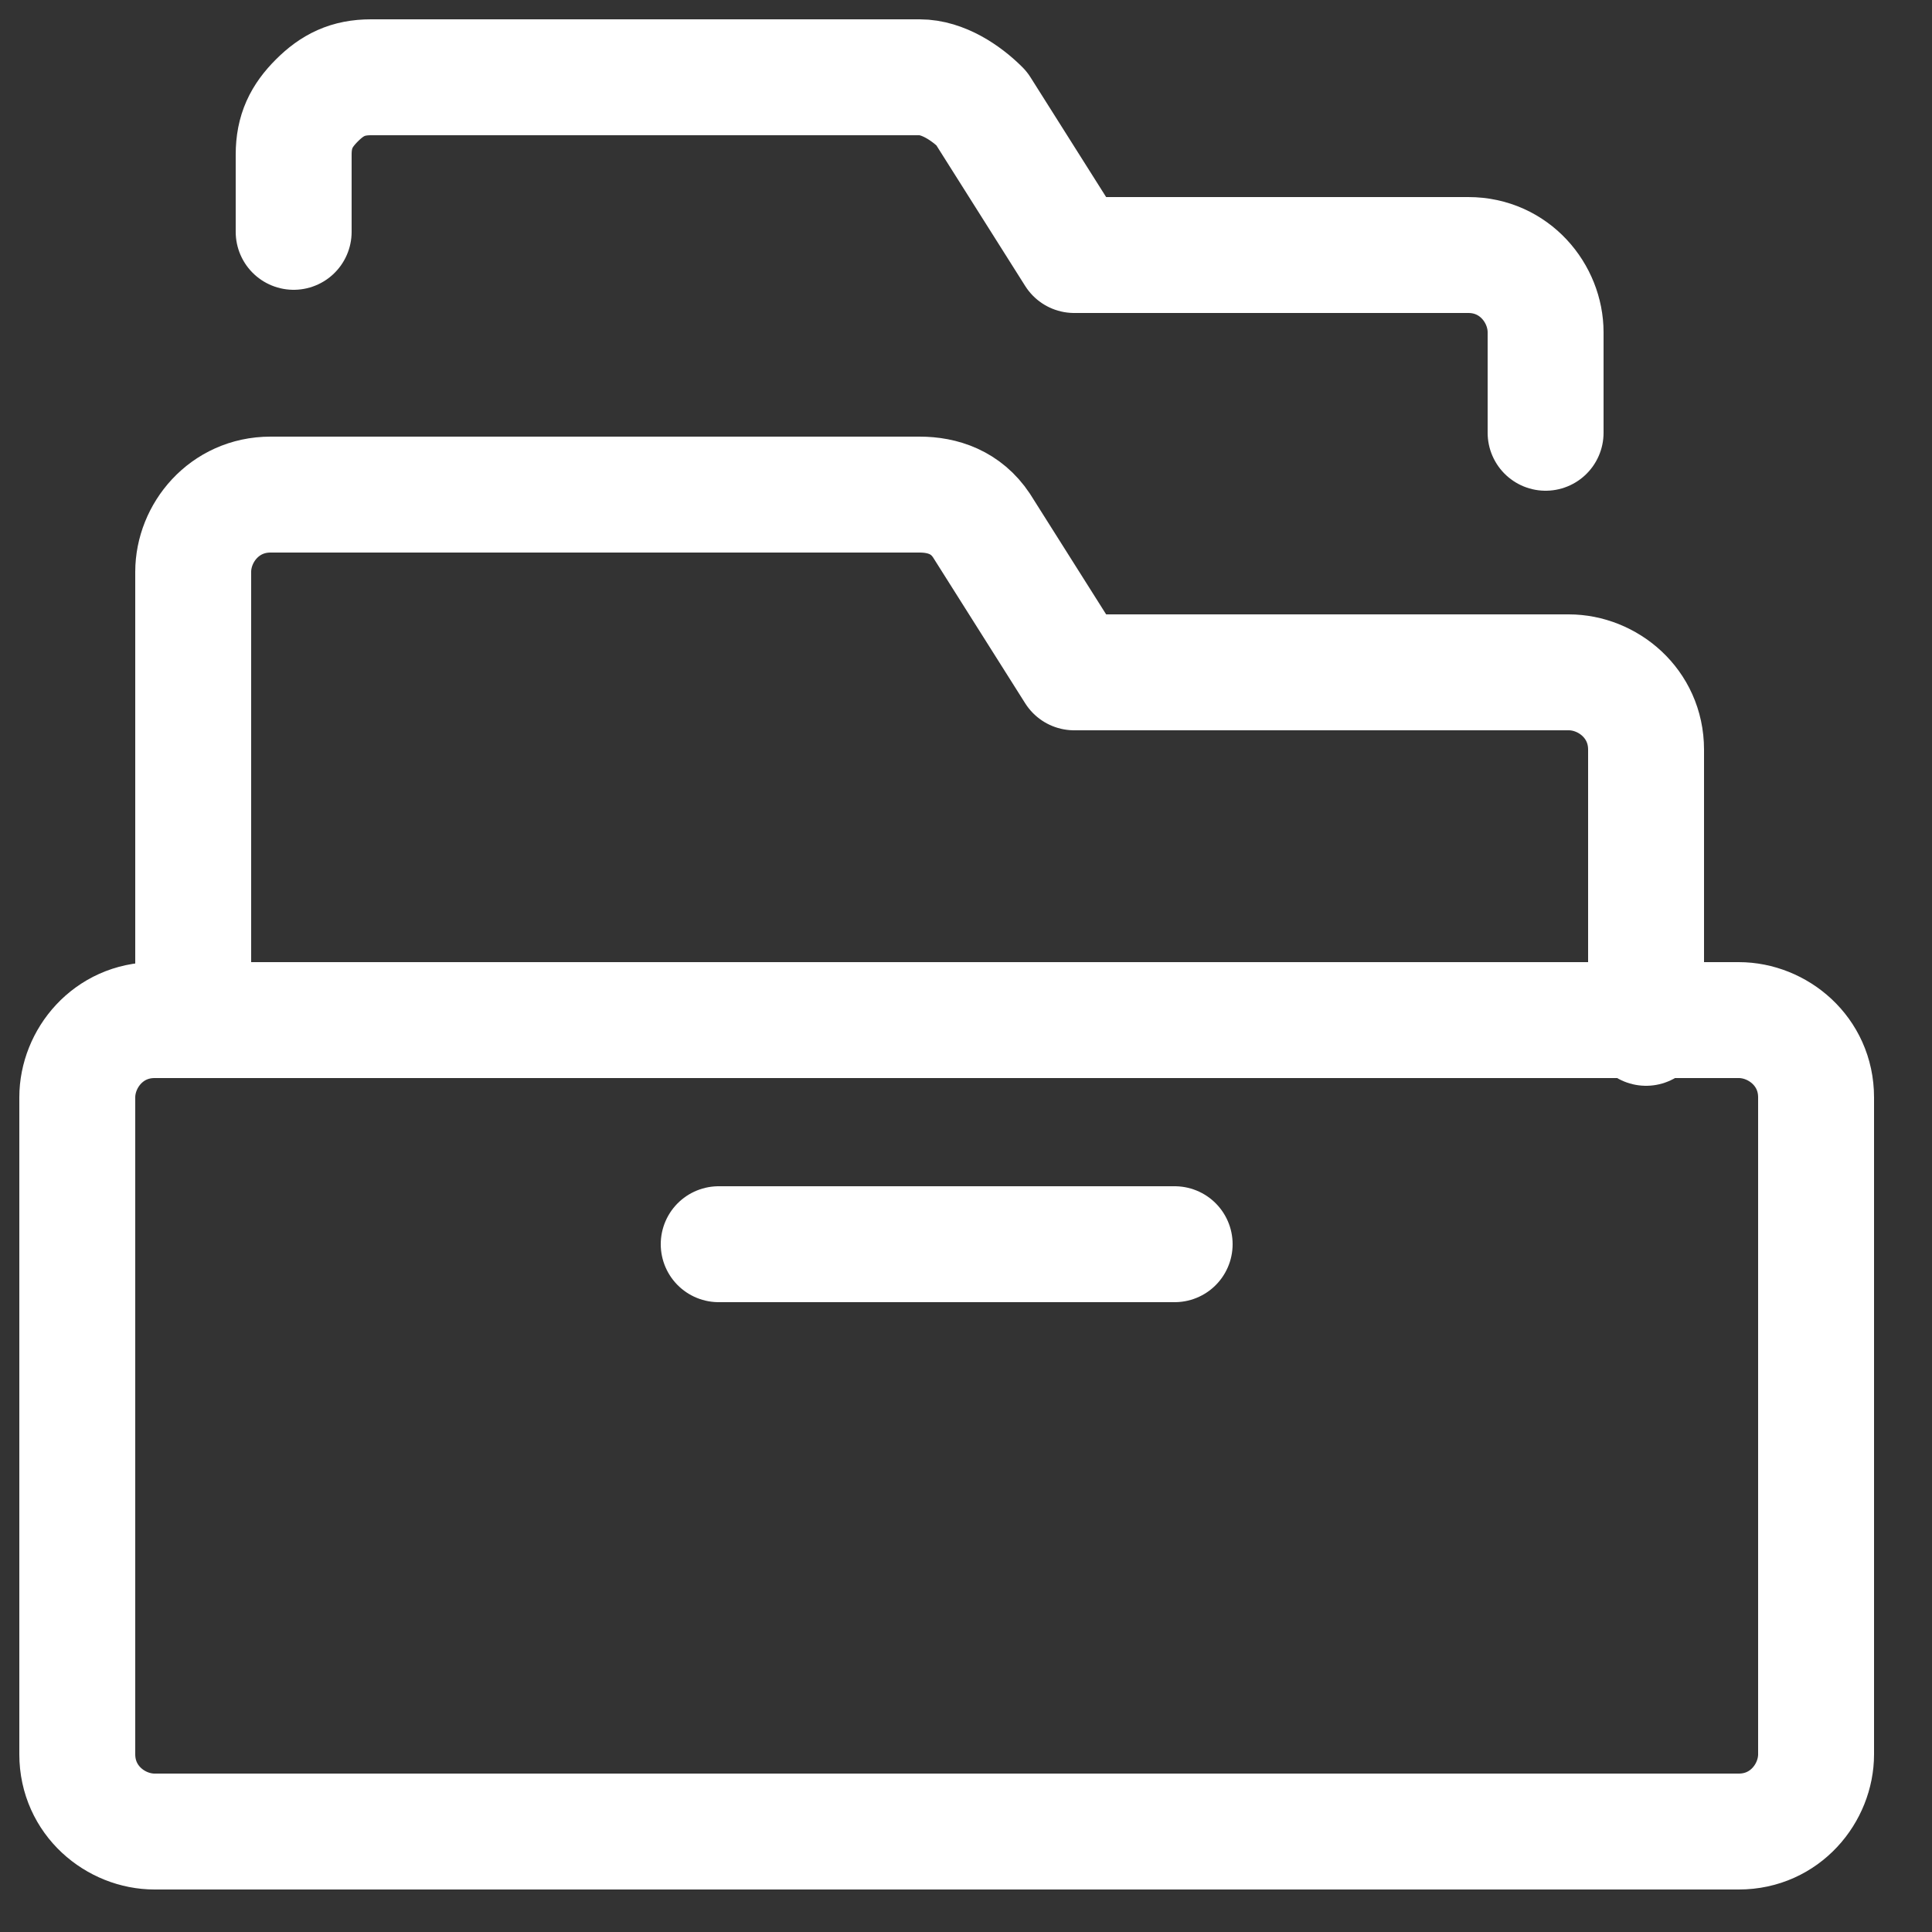
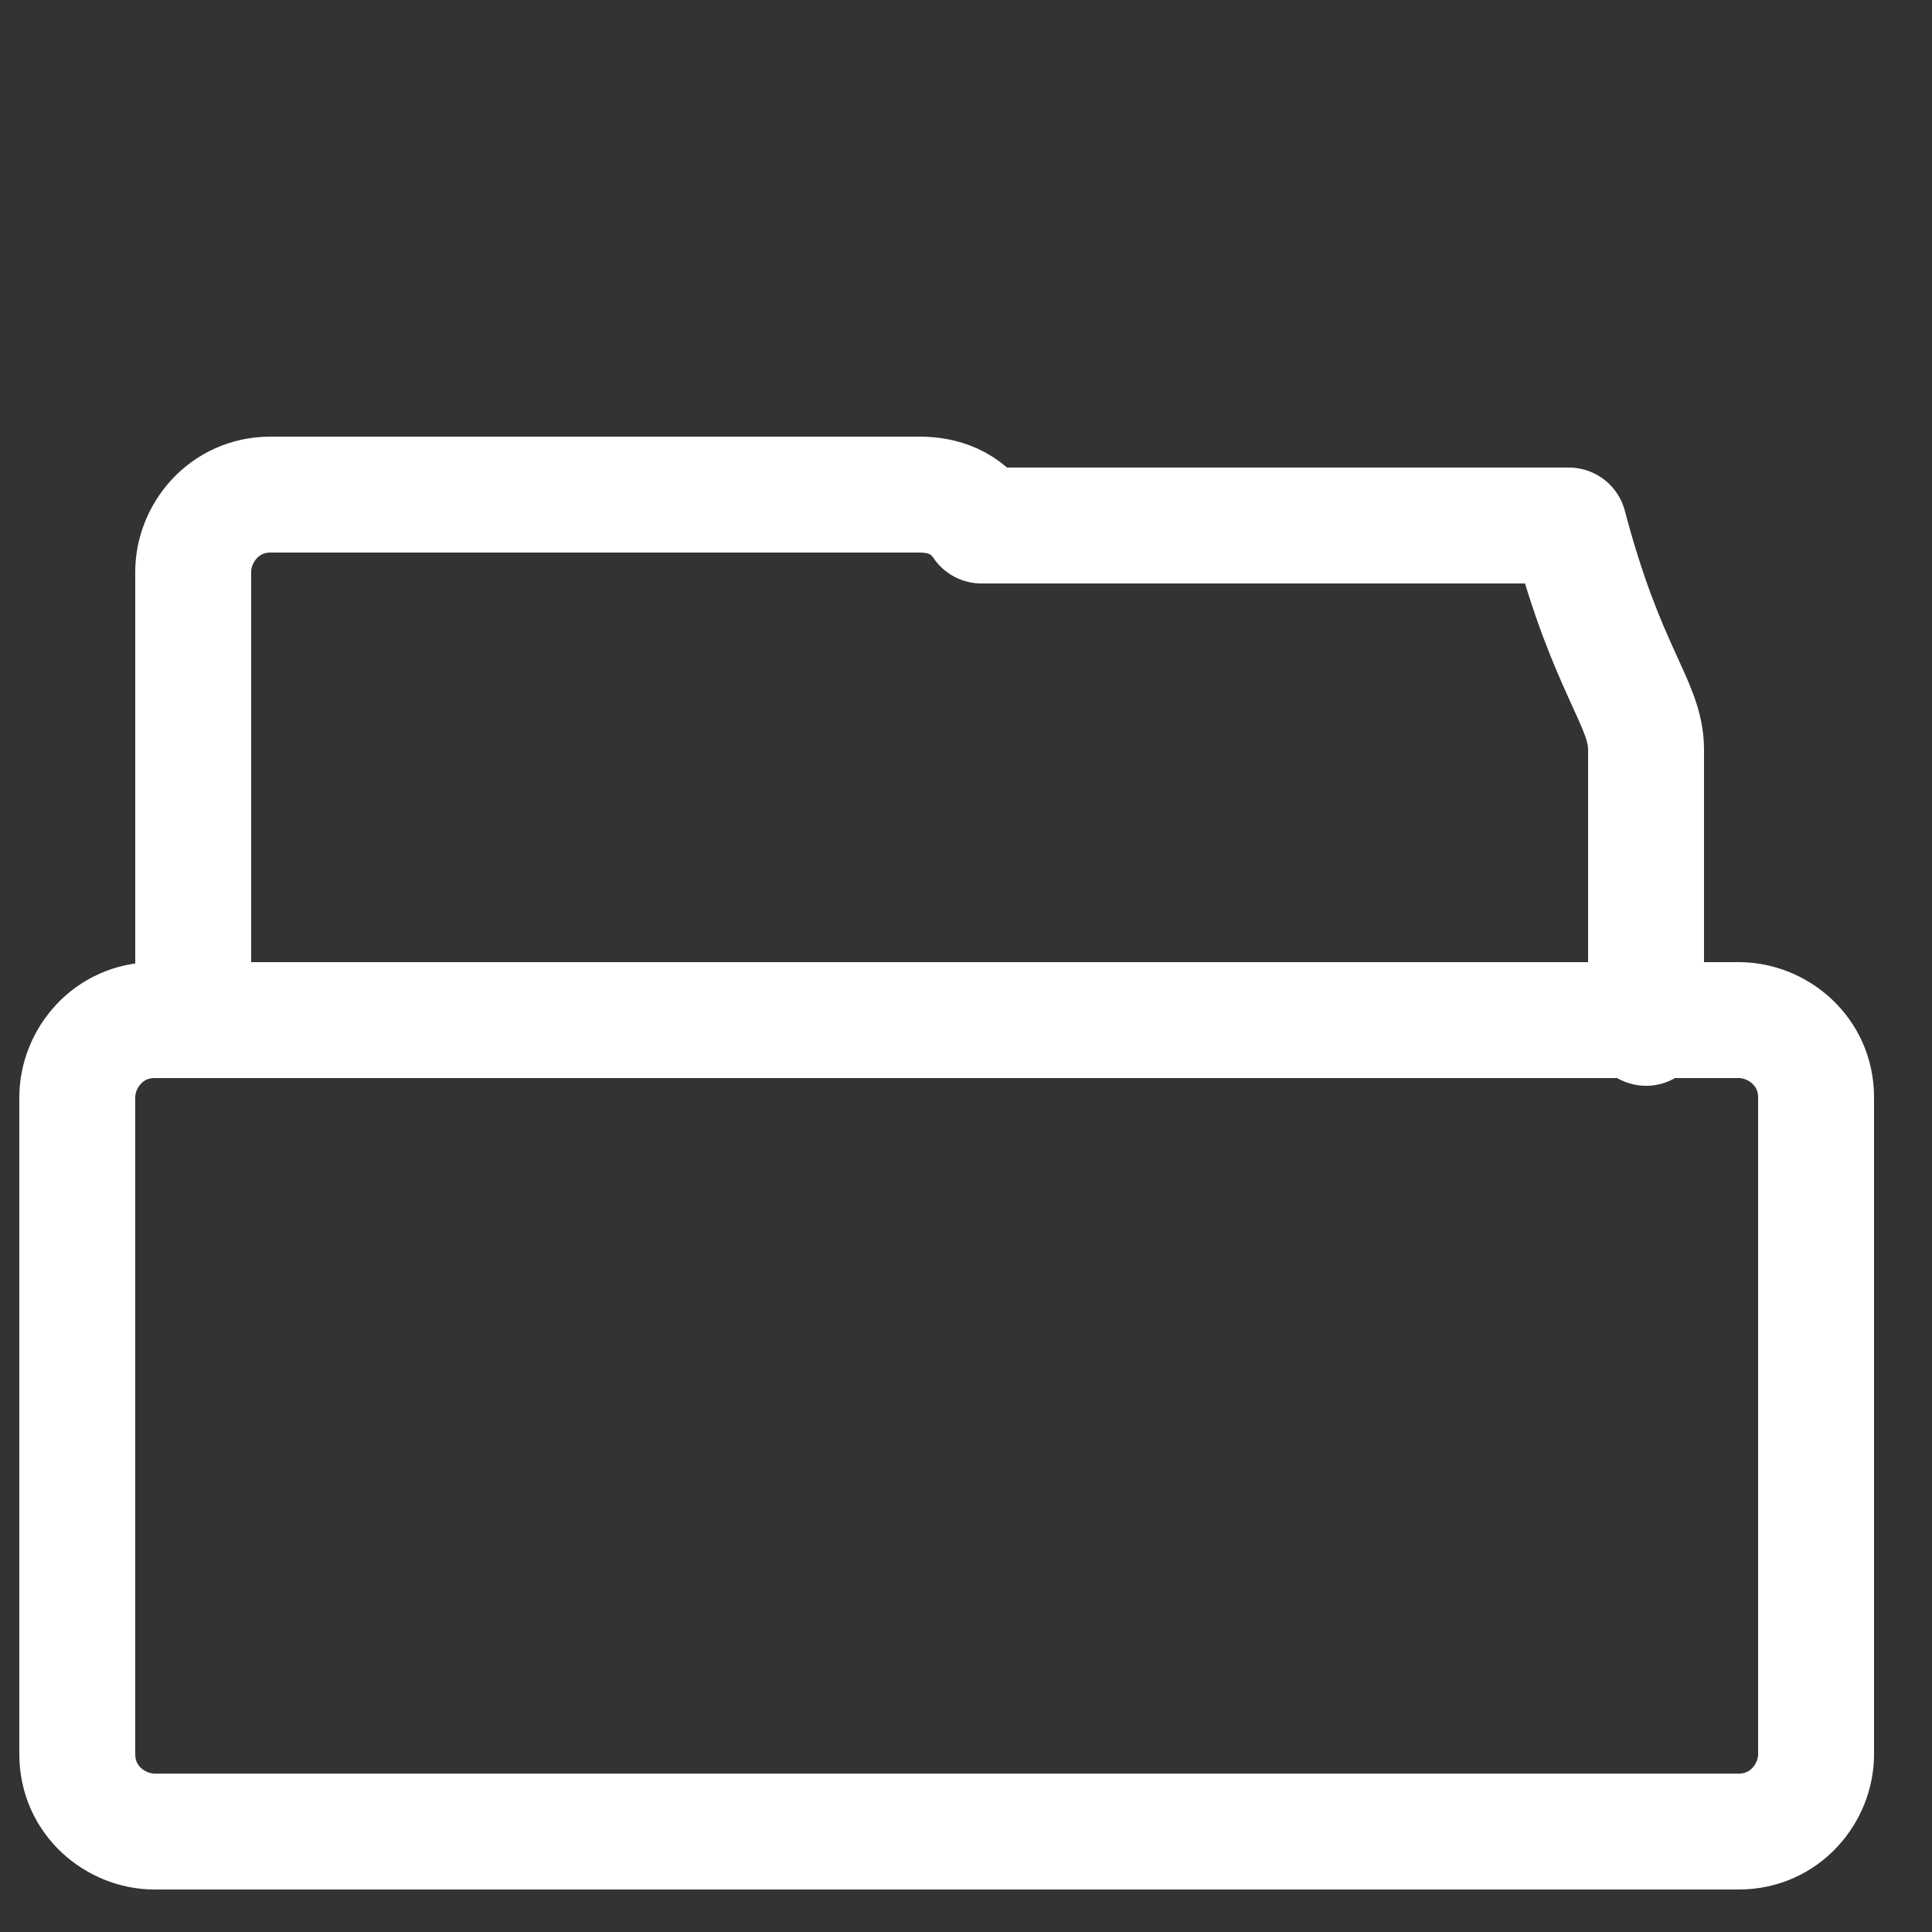
<svg xmlns="http://www.w3.org/2000/svg" viewBox="0 0 25 25" fill="none">
  <rect x="0" y="0" width="25" height="25" fill="#333333" stroke="none" />
  <path d="M1 14.2C1 13.7 1.4 13.2 2 13.2H22.5C23 13.2 23.5 13.6 23.5 14.2V22.7C23.5 23.2 23.1 23.7 22.5 23.7H2C1.5 23.7 1 23.3 1 22.7V14.2Z" stroke="white" stroke-width="1.5" stroke-linecap="round" stroke-linejoin="round" />
-   <path d="M2.5 13.2V7.4C2.5 6.9 2.9 6.4 3.5 6.4H11.9C12.2 6.4 12.5 6.5 12.7 6.8L13.9 8.7H20.3C20.8 8.7 21.3 9.1 21.3 9.7V13.3" stroke="white" stroke-width="1.5" stroke-linecap="round" stroke-linejoin="round" />
-   <path d="M9.3 16.1H15.2" stroke="white" stroke-width="1.5" stroke-linecap="round" stroke-linejoin="round" />
-   <path d="M20 5.6V4.3C20 3.8 19.6 3.3 19 3.3H13.9L12.7 1.4C12.5 1.2 12.2 1 11.9 1H4.8C4.5 1 4.3 1.1 4.1 1.3C3.9 1.5 3.8 1.7 3.8 2V3" stroke="white" stroke-width="1.5" stroke-linecap="round" stroke-linejoin="round" />
+   <path d="M2.5 13.2V7.4C2.5 6.9 2.9 6.4 3.5 6.4H11.9C12.2 6.4 12.5 6.5 12.7 6.8H20.3C20.8 8.7 21.3 9.1 21.3 9.7V13.3" stroke="white" stroke-width="1.5" stroke-linecap="round" stroke-linejoin="round" />
</svg>